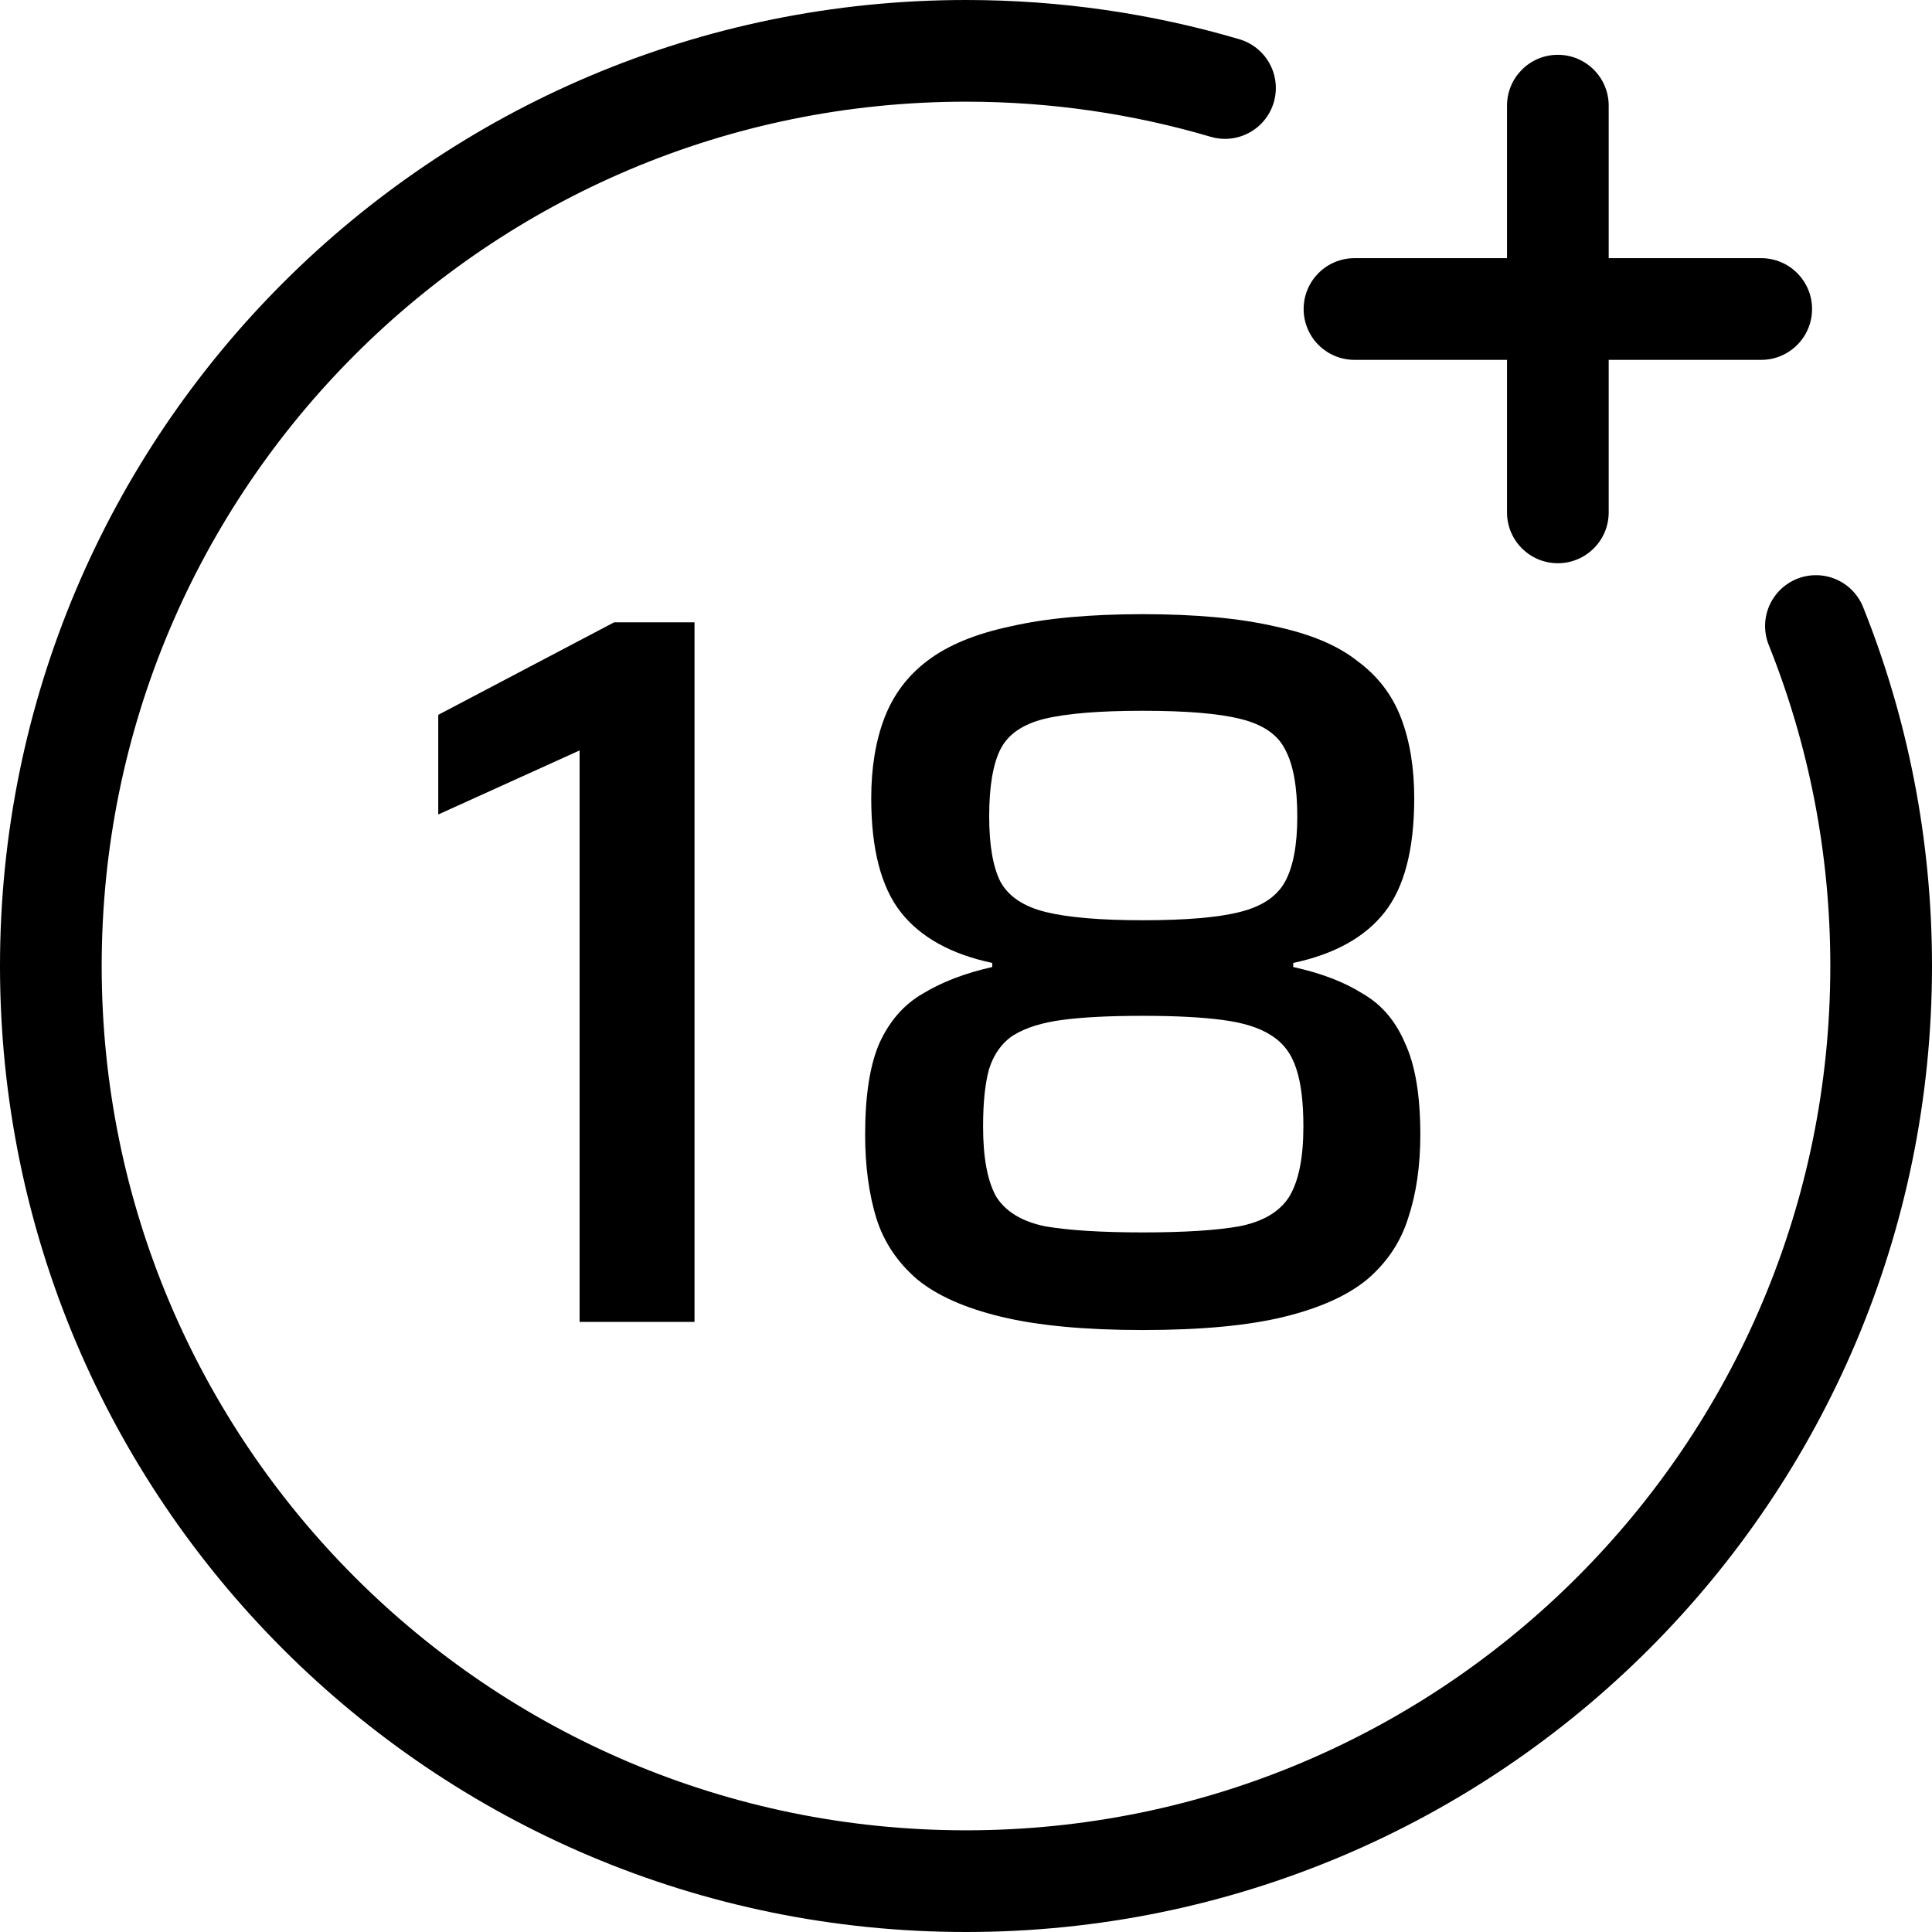
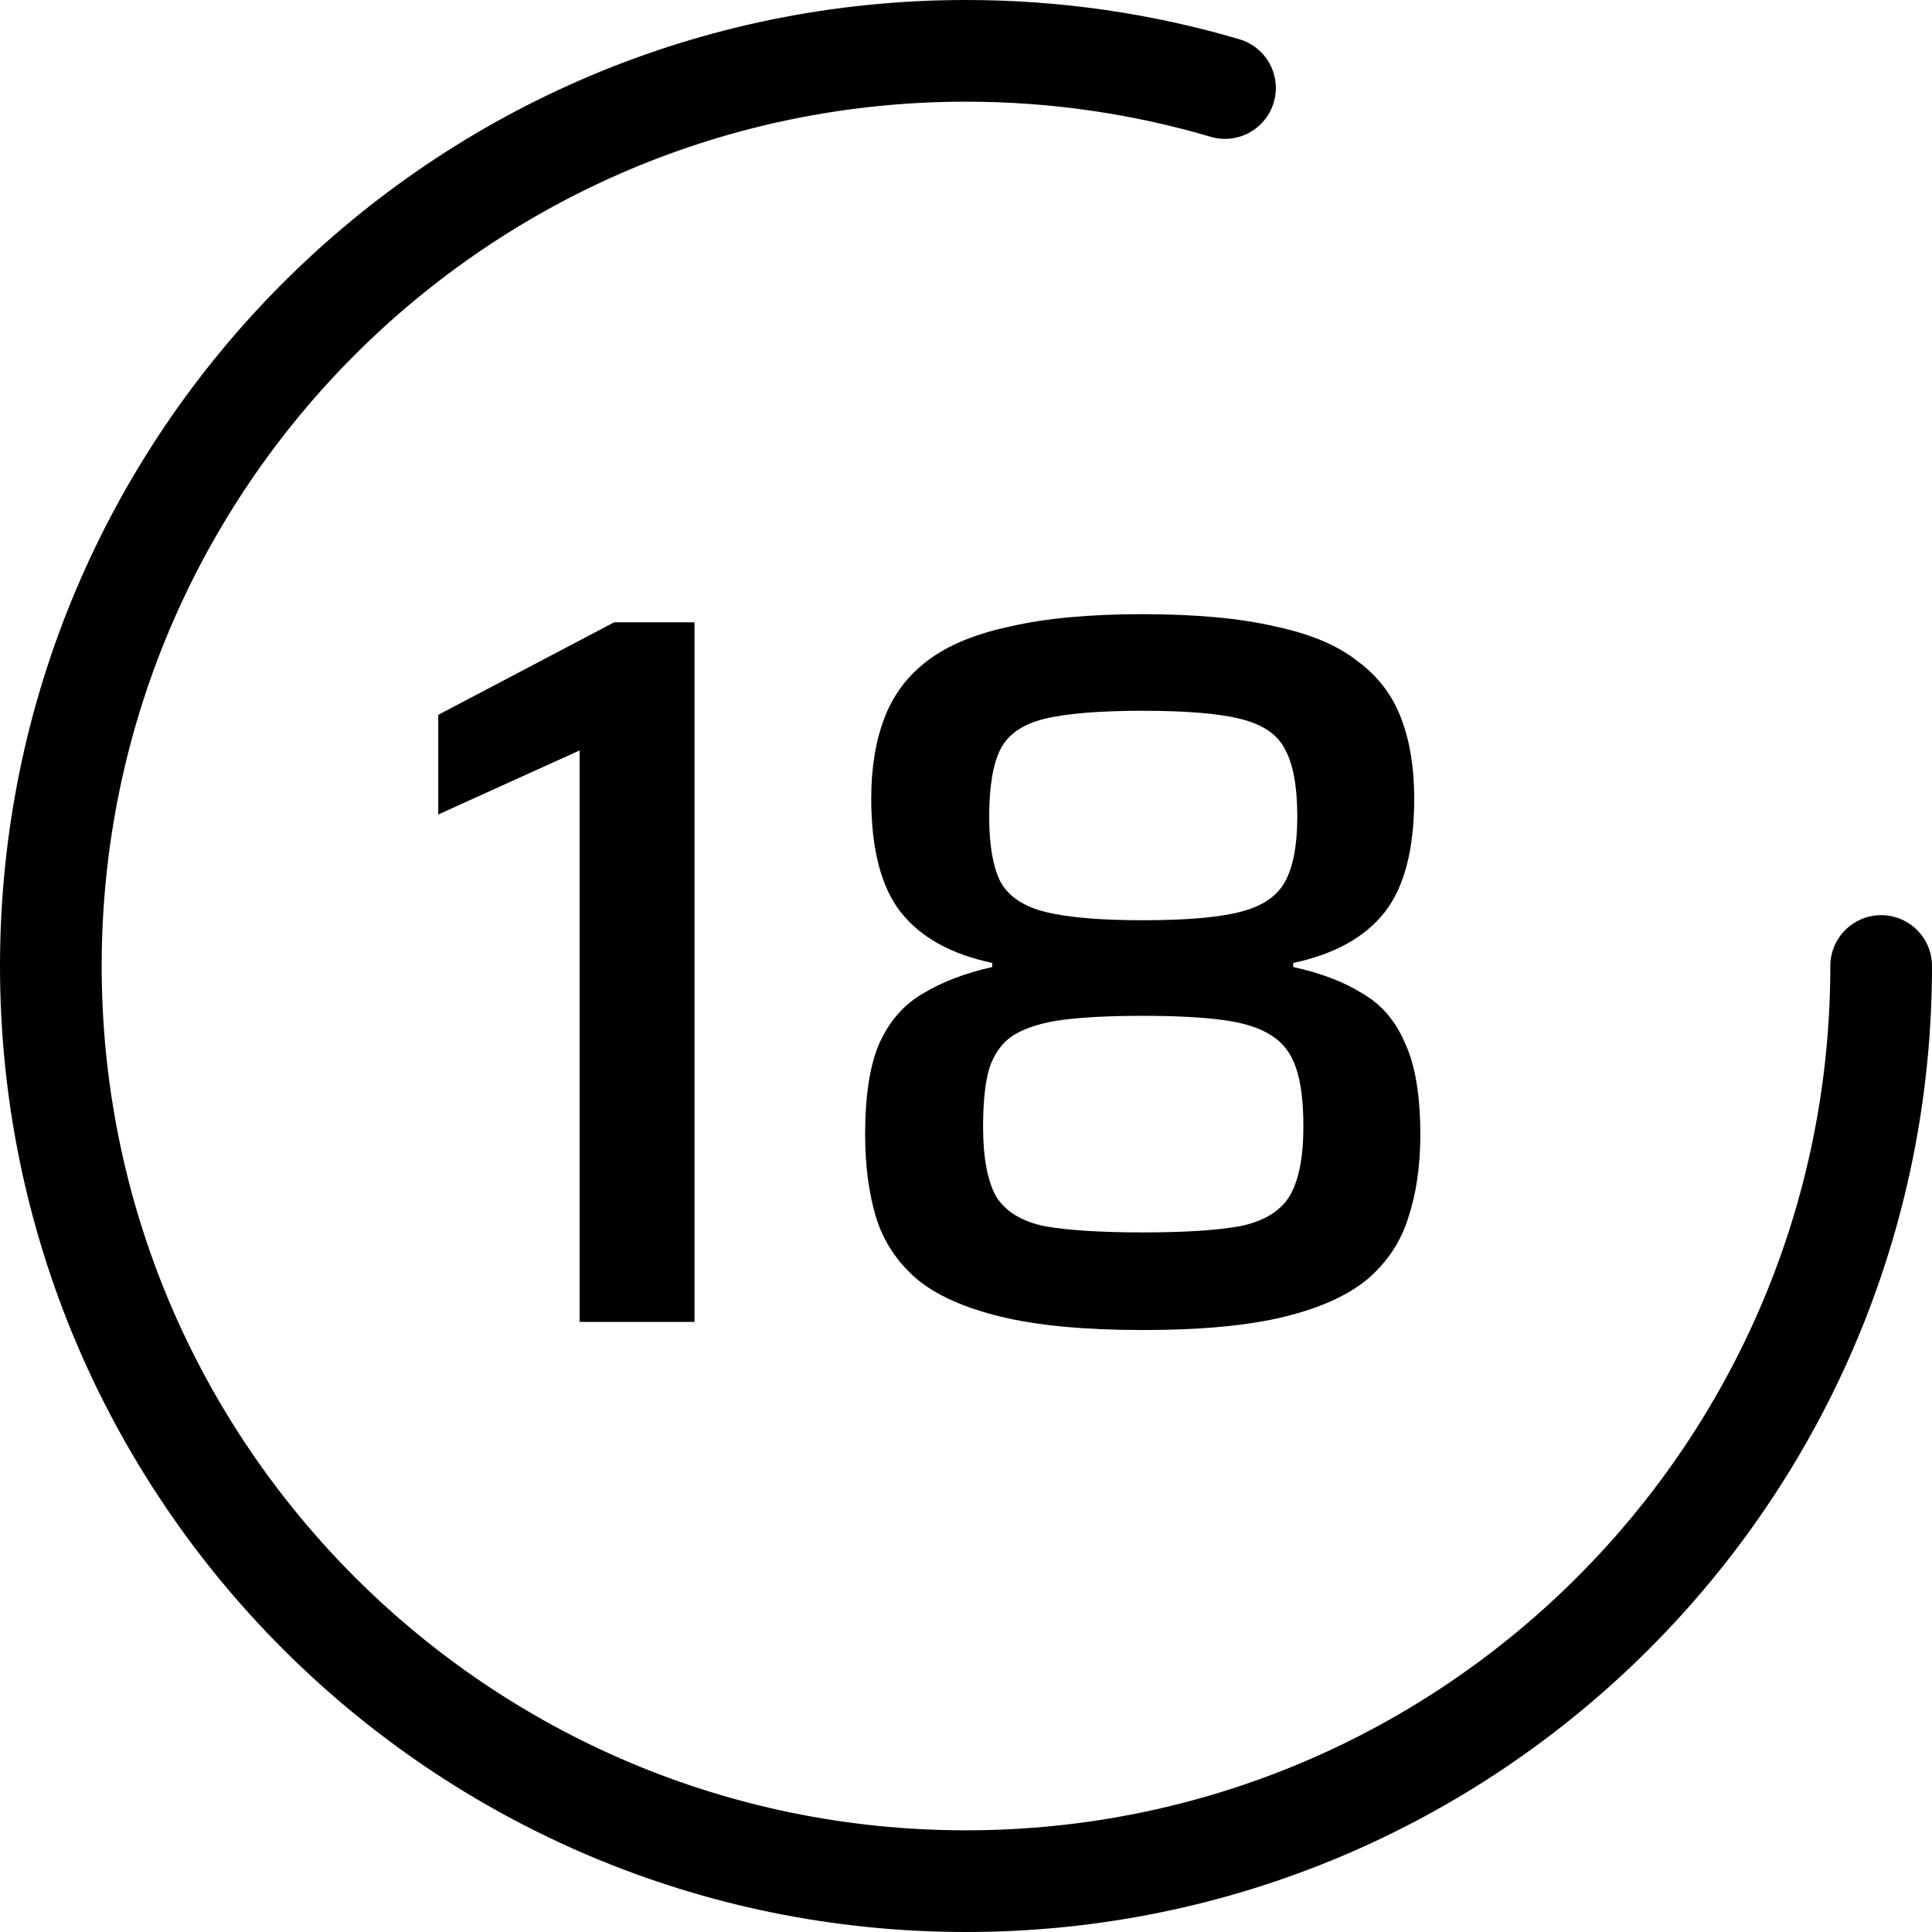
<svg xmlns="http://www.w3.org/2000/svg" viewBox="0 0 38 38" fill="none">
-   <path d="M24.094 1.731C22.479 1.255 20.769 1 19 1C9.059 1 1 9.059 1 19C1 28.941 9.059 37 19 37C28.941 37 37 28.941 37 19C37 16.637 36.545 14.38 35.717 12.313" stroke="currentColor" stroke-width="2" stroke-linecap="round" />
+   <path d="M24.094 1.731C22.479 1.255 20.769 1 19 1C9.059 1 1 9.059 1 19C1 28.941 9.059 37 19 37C28.941 37 37 28.941 37 19" stroke="currentColor" stroke-width="2" stroke-linecap="round" />
  <path d="M11.4 26V14.76L8.62 16.02V14.06L12.08 12.24H13.66V26H11.4ZM22.476 26.16C21.343 26.16 20.416 26.073 19.696 25.9C18.976 25.727 18.423 25.48 18.036 25.16C17.65 24.827 17.383 24.427 17.236 23.96C17.09 23.48 17.016 22.933 17.016 22.32C17.016 21.547 17.11 20.947 17.296 20.52C17.496 20.08 17.783 19.753 18.156 19.54C18.53 19.313 18.983 19.14 19.516 19.02V18.94C18.703 18.767 18.103 18.433 17.716 17.94C17.33 17.447 17.136 16.7 17.136 15.7C17.136 15.1 17.223 14.573 17.396 14.12C17.57 13.667 17.85 13.293 18.236 13C18.636 12.693 19.183 12.467 19.876 12.32C20.57 12.16 21.436 12.08 22.476 12.08C23.516 12.08 24.383 12.16 25.076 12.32C25.77 12.467 26.31 12.693 26.696 13C27.096 13.293 27.383 13.667 27.556 14.12C27.73 14.573 27.816 15.1 27.816 15.7C27.816 16.7 27.623 17.447 27.236 17.94C26.85 18.433 26.25 18.767 25.436 18.94V19.02C25.983 19.14 26.436 19.313 26.796 19.54C27.17 19.753 27.45 20.08 27.636 20.52C27.836 20.947 27.936 21.547 27.936 22.32C27.936 22.933 27.856 23.48 27.696 23.96C27.55 24.427 27.283 24.827 26.896 25.16C26.51 25.48 25.963 25.727 25.256 25.9C24.55 26.073 23.623 26.16 22.476 26.16ZM22.476 24.24C23.29 24.24 23.923 24.2 24.376 24.12C24.843 24.027 25.17 23.833 25.356 23.54C25.543 23.233 25.636 22.773 25.636 22.16C25.636 21.68 25.59 21.3 25.496 21.02C25.403 20.727 25.236 20.507 24.996 20.36C24.77 20.213 24.45 20.113 24.036 20.06C23.636 20.007 23.116 19.98 22.476 19.98C21.823 19.98 21.296 20.007 20.896 20.06C20.496 20.113 20.176 20.213 19.936 20.36C19.71 20.507 19.55 20.727 19.456 21.02C19.376 21.3 19.336 21.68 19.336 22.16C19.336 22.773 19.423 23.233 19.596 23.54C19.783 23.833 20.103 24.027 20.556 24.12C21.023 24.2 21.663 24.24 22.476 24.24ZM22.476 18.1C23.316 18.1 23.95 18.047 24.376 17.94C24.816 17.833 25.116 17.633 25.276 17.34C25.436 17.047 25.516 16.62 25.516 16.06C25.516 15.473 25.436 15.033 25.276 14.74C25.13 14.447 24.836 14.247 24.396 14.14C23.97 14.033 23.33 13.98 22.476 13.98C21.623 13.98 20.976 14.033 20.536 14.14C20.11 14.247 19.823 14.447 19.676 14.74C19.53 15.033 19.456 15.473 19.456 16.06C19.456 16.62 19.53 17.047 19.676 17.34C19.836 17.633 20.136 17.833 20.576 17.94C21.016 18.047 21.65 18.1 22.476 18.1Z" fill="currentColor" />
-   <path fill-rule="evenodd" clip-rule="evenodd" d="M31.641 2.078C31.641 1.526 31.193 1.078 30.641 1.078C30.088 1.078 29.641 1.526 29.641 2.078V5.078H26.641C26.088 5.078 25.641 5.526 25.641 6.078C25.641 6.63 26.088 7.078 26.641 7.078H29.641V10.078C29.641 10.63 30.088 11.078 30.641 11.078C31.193 11.078 31.641 10.63 31.641 10.078V7.078H34.641C35.193 7.078 35.641 6.63 35.641 6.078C35.641 5.526 35.193 5.078 34.641 5.078H31.641V2.078Z" fill="currentColor" />
</svg>